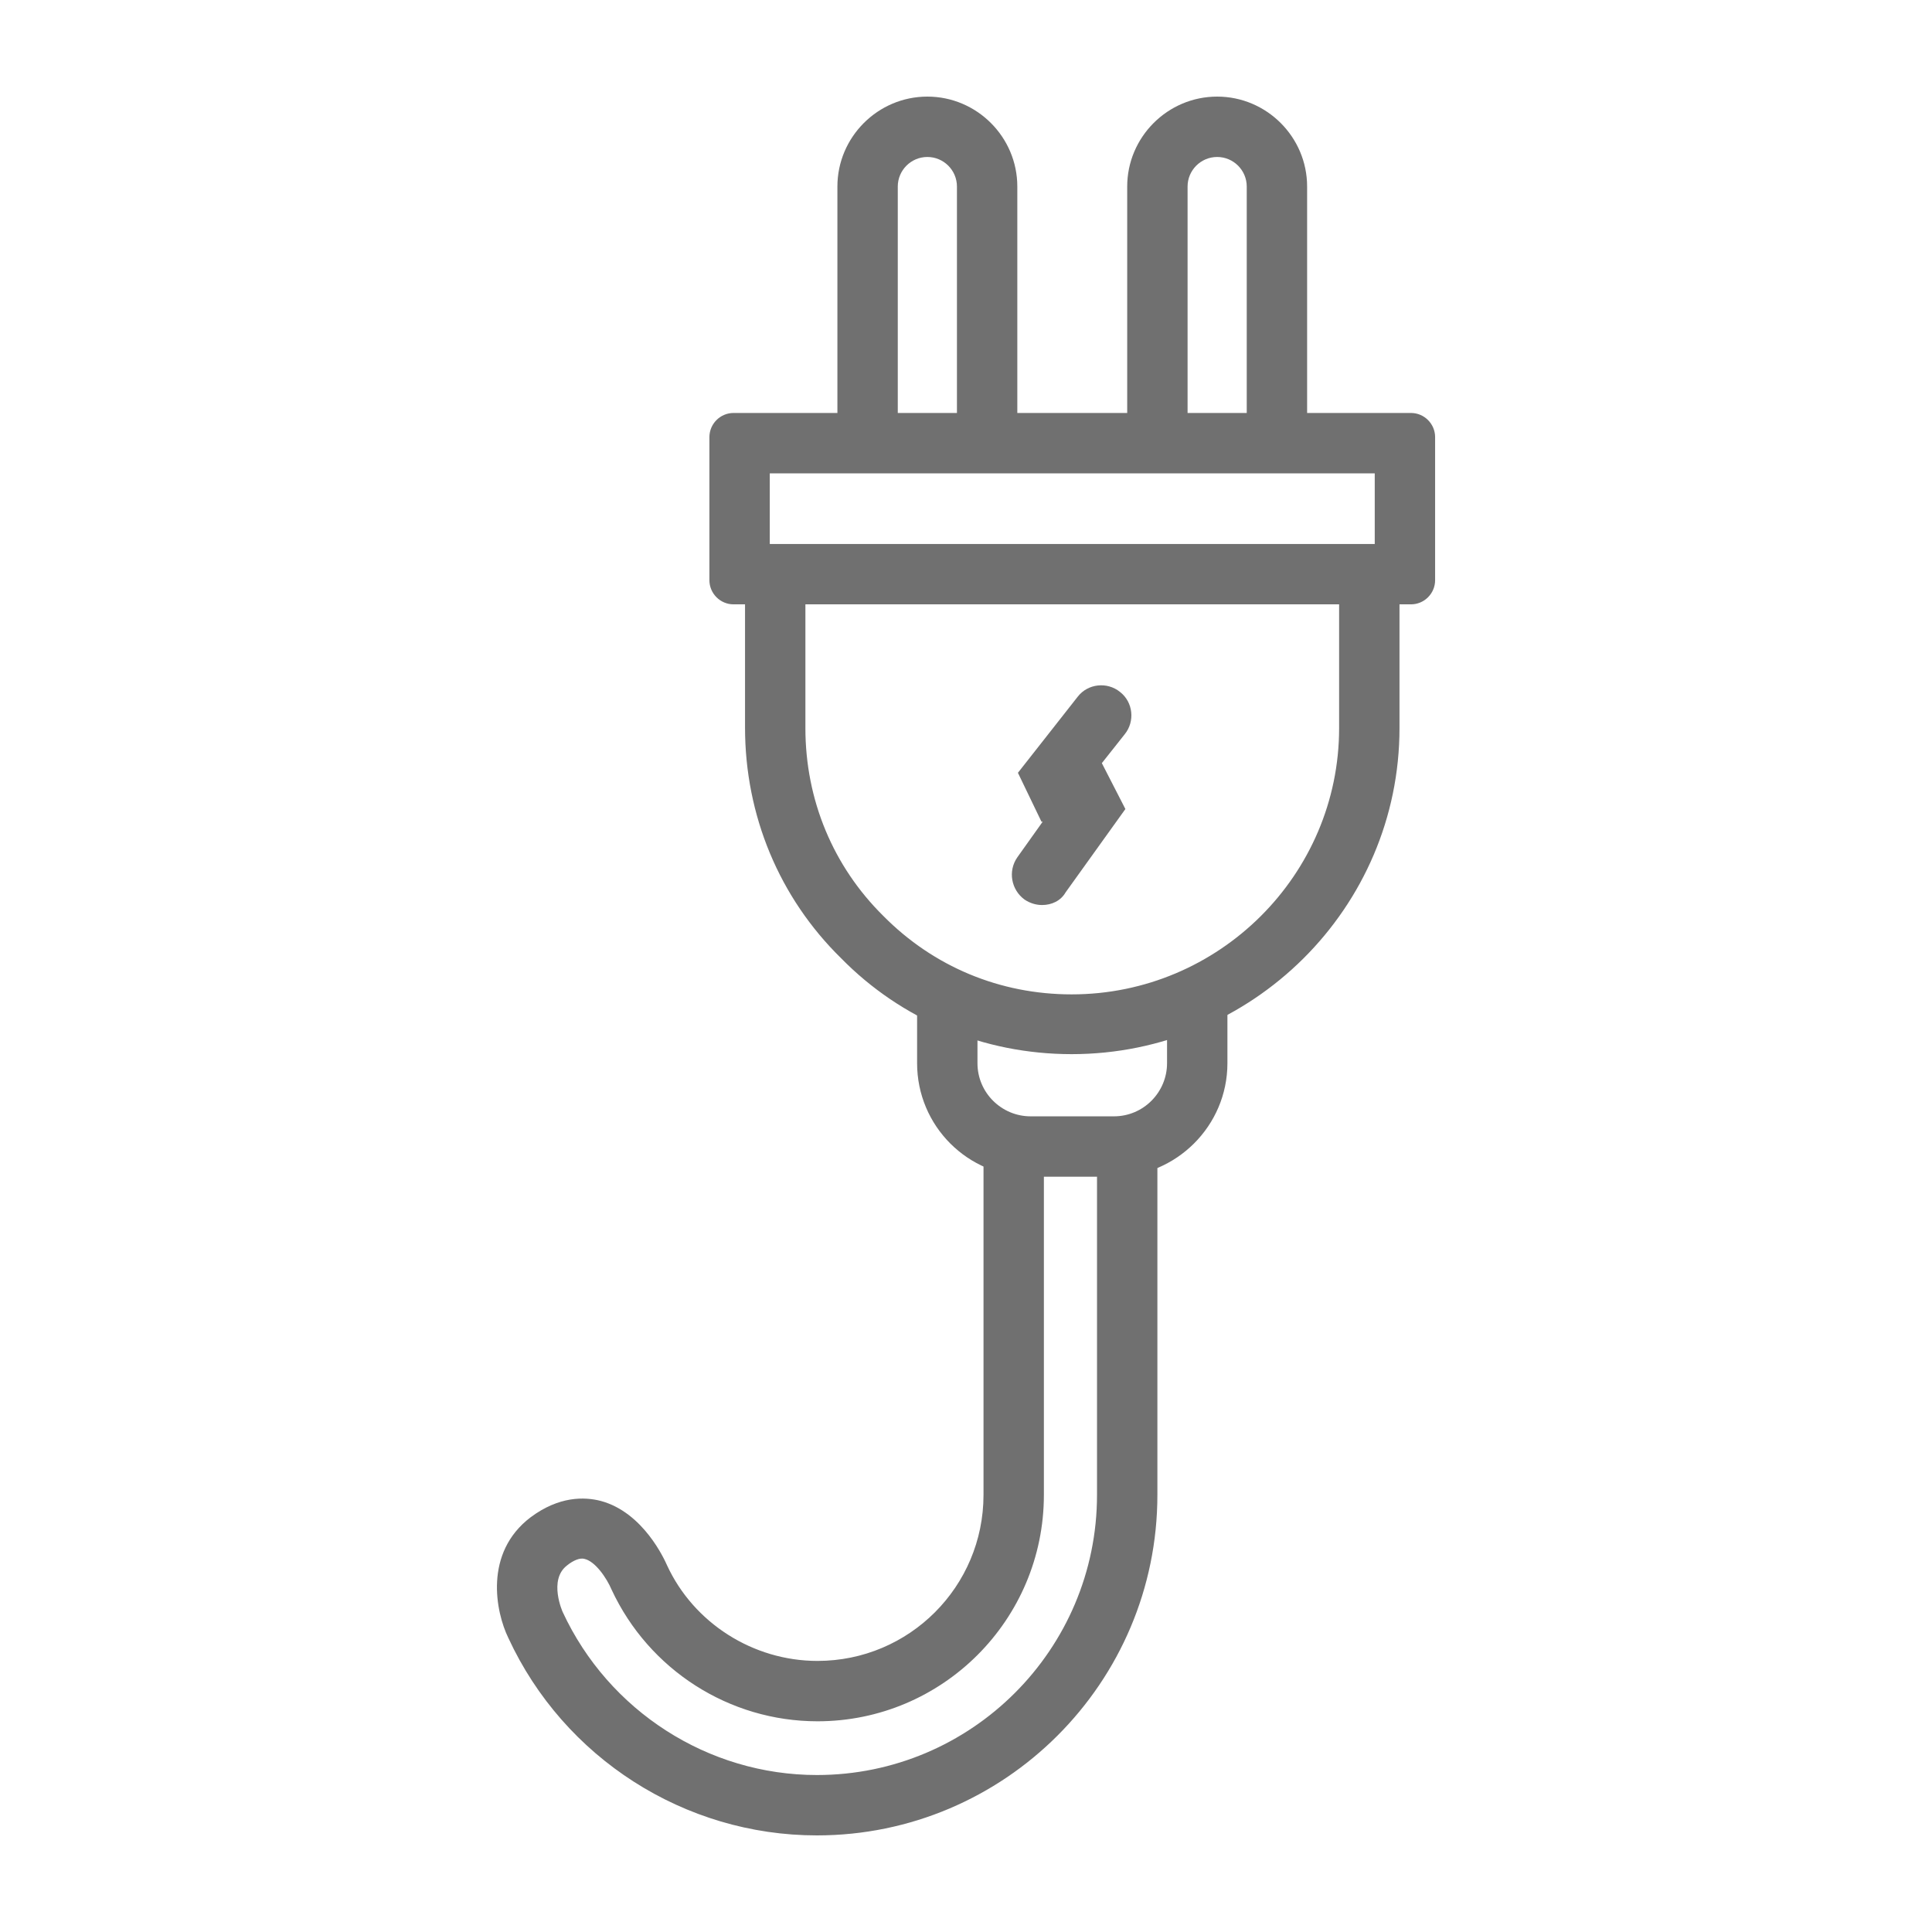
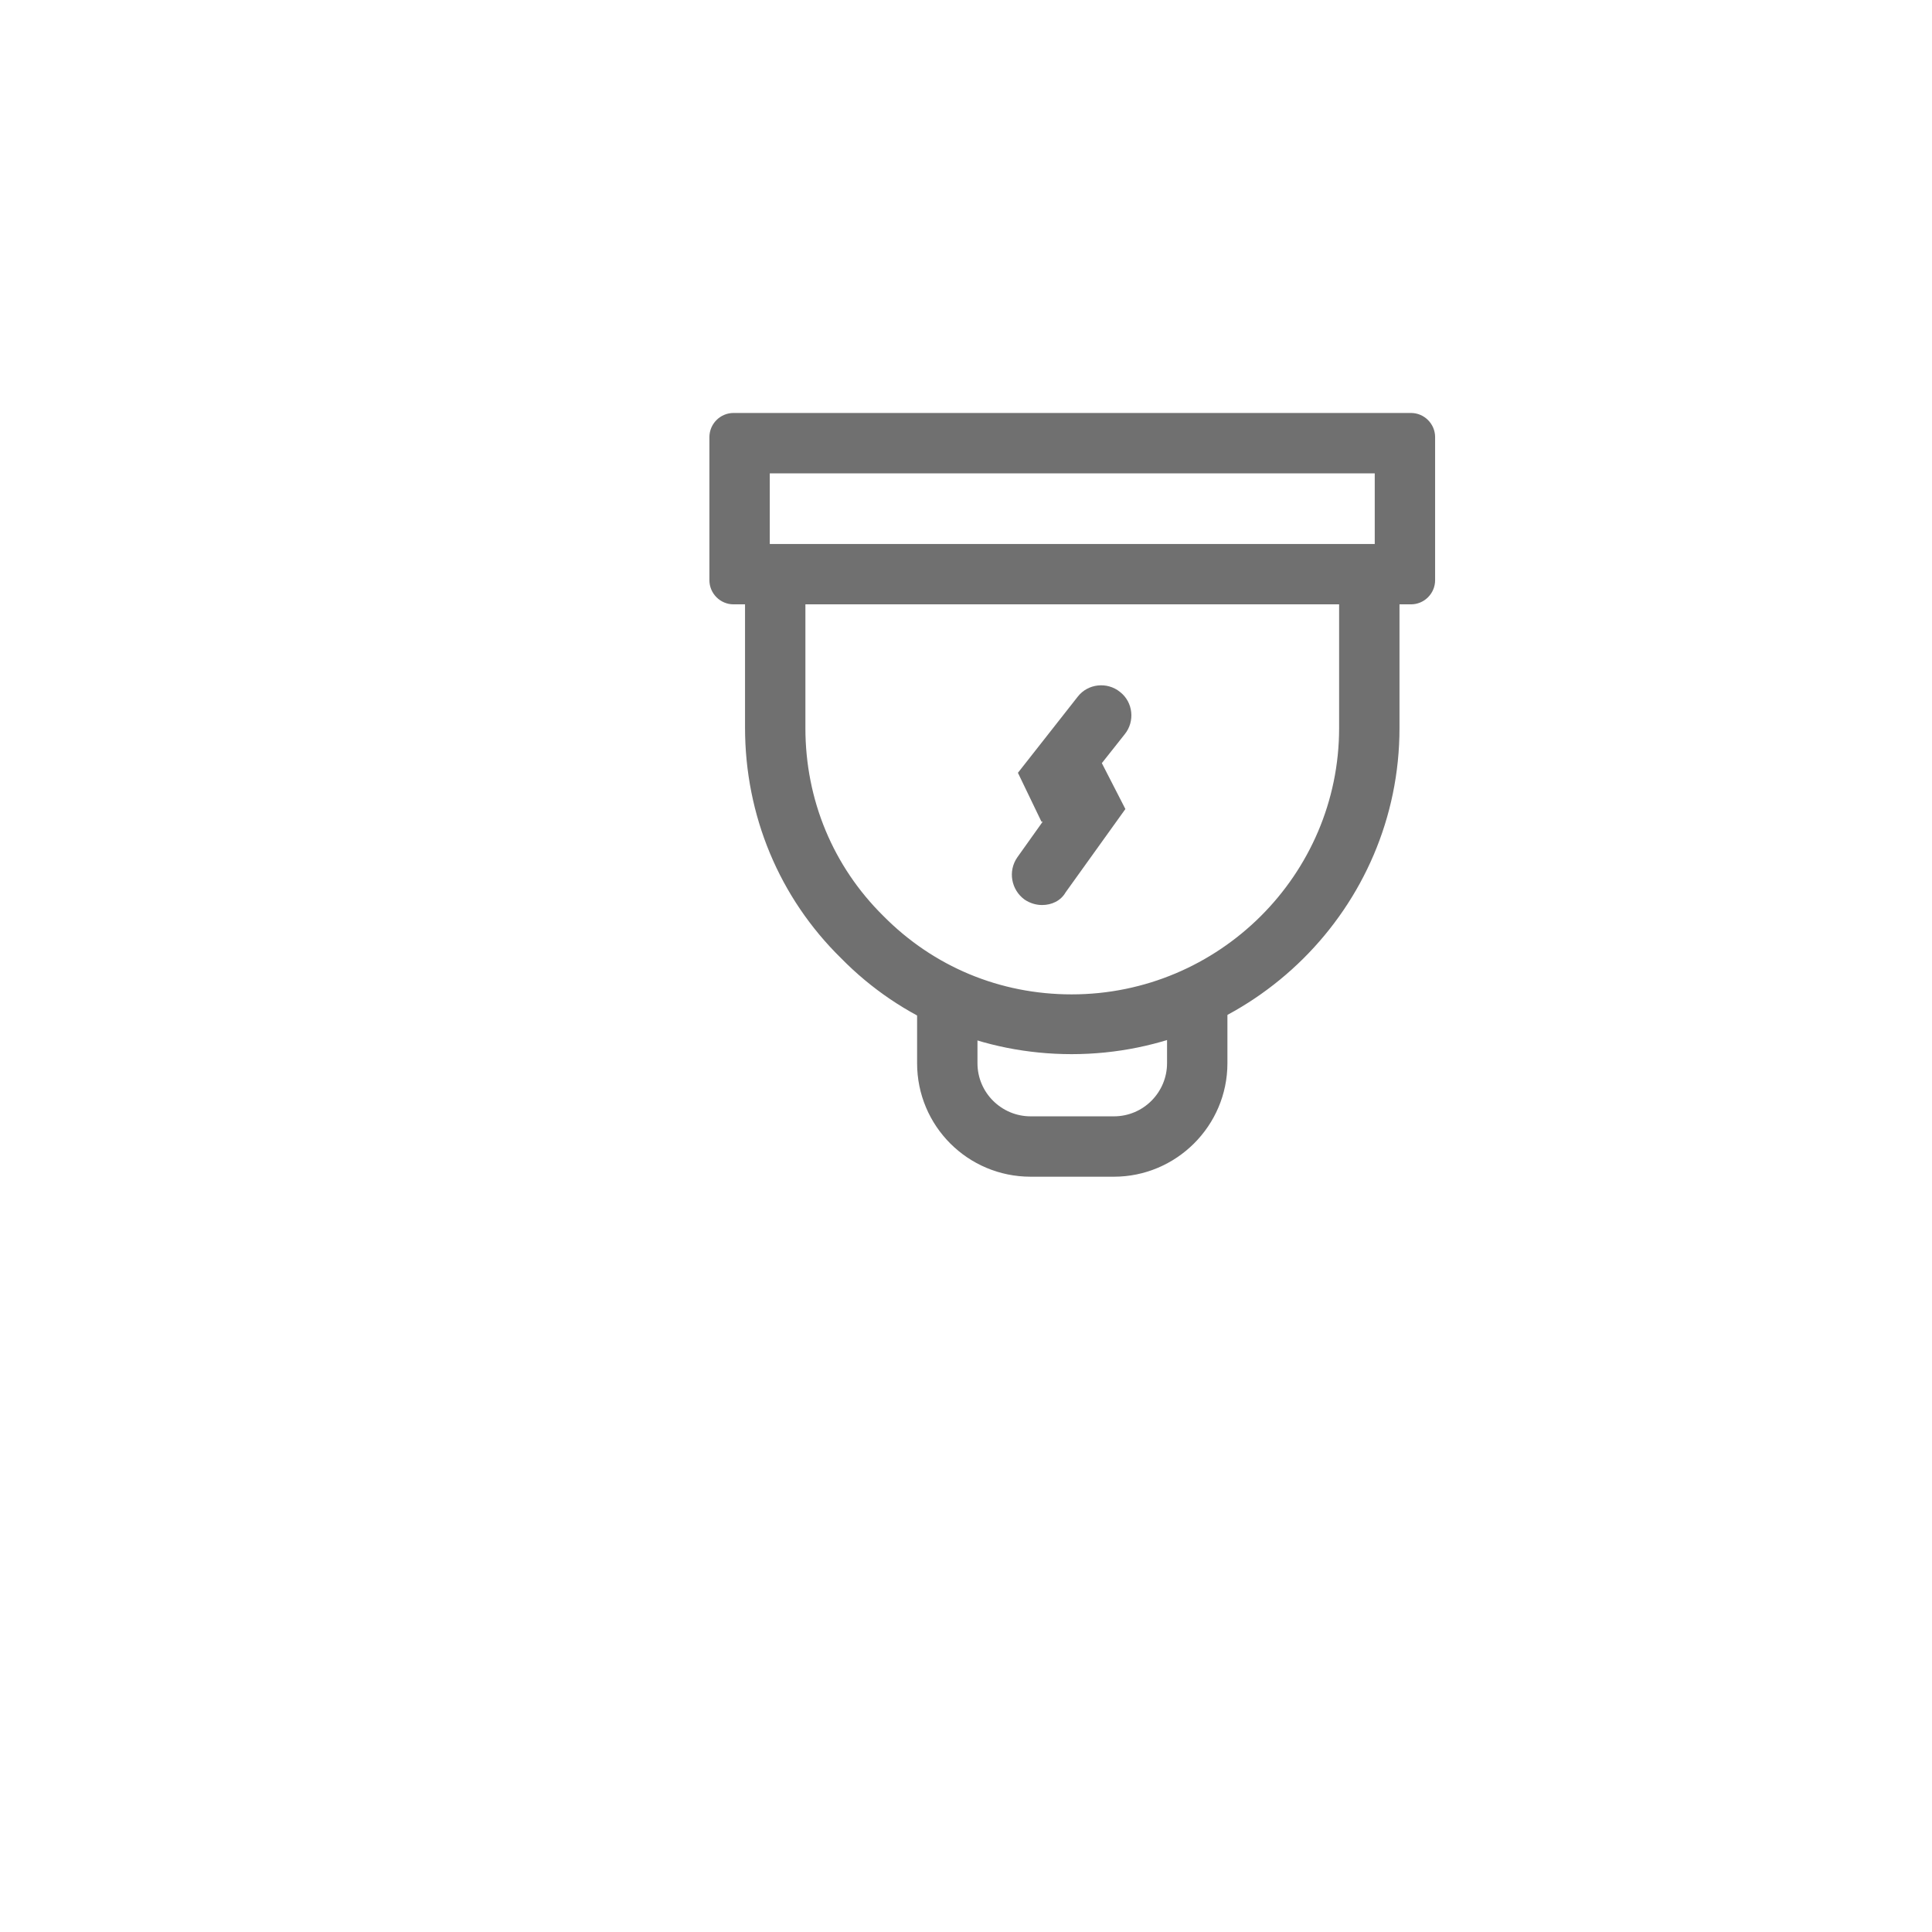
<svg xmlns="http://www.w3.org/2000/svg" version="1.1" id="Layer_1" x="0px" y="0px" viewBox="0 0 32 32" style="enable-background:new 0 0 32 32;" xml:space="preserve">
  <style type="text/css">
	.st0{fill:#707070;}
</style>
  <g>
    <path class="st0" d="M17.75,17.46c-1.46,0-2.82-0.57-3.82-1.59c-1.02-1-1.59-2.36-1.59-3.82V9.78h1v2.28   c0,1.19,0.46,2.29,1.29,3.11c0.83,0.84,1.93,1.3,3.12,1.3c2.44,0,4.43-1.98,4.43-4.41V9.78h1v2.28   C23.18,15.04,20.74,17.46,17.75,17.46z" />
    <path class="st0" d="M22.77,7.84v1.17H12.75V7.84H22.77 M23.37,6.84H12.15c-0.22,0-0.4,0.18-0.4,0.4v2.37c0,0.22,0.18,0.4,0.4,0.4   h11.22c0.22,0,0.4-0.18,0.4-0.4V7.24C23.77,7.02,23.59,6.84,23.37,6.84L23.37,6.84z" />
    <g>
-       <path class="st0" d="M16.85,7.35h-1V3.09c0-0.27-0.22-0.49-0.49-0.49s-0.49,0.22-0.49,0.49v4.25h-1V3.09    c0-0.82,0.67-1.49,1.49-1.49c0.82,0,1.49,0.67,1.49,1.49V7.35z" />
-       <path class="st0" d="M21.65,7.35h-1V3.09c0-0.27-0.22-0.49-0.49-0.49c-0.27,0-0.49,0.22-0.49,0.49v4.25h-1V3.09    c0-0.82,0.67-1.49,1.49-1.49c0.82,0,1.49,0.67,1.49,1.49V7.35z" />
-     </g>
+       </g>
    <path class="st0" d="M18.45,19.49h-1.38c-1.04,0-1.88-0.84-1.88-1.88v-0.9h1v0.9c0,0.49,0.4,0.88,0.88,0.88h1.38   c0.49,0,0.88-0.4,0.88-0.88v-1.08h1v1.08C20.33,18.65,19.48,19.49,18.45,19.49z" />
-     <path class="st0" d="M13.53,30.4c-2.19,0-4.19-1.28-5.11-3.27c-0.21-0.43-0.41-1.41,0.37-2c0.47-0.35,0.89-0.34,1.16-0.27   c0.71,0.19,1.06,0.98,1.1,1.07c0.44,0.95,1.42,1.58,2.49,1.58c1.52,0,2.75-1.23,2.75-2.75v-5.6h1v5.6c0,2.07-1.68,3.75-3.75,3.75   c-1.46,0-2.79-0.85-3.41-2.18c-0.08-0.19-0.27-0.47-0.45-0.51c-0.07-0.02-0.18,0.02-0.29,0.11c-0.31,0.24-0.07,0.77-0.07,0.77   c0.76,1.64,2.41,2.7,4.21,2.7c2.56,0,4.64-2.08,4.64-4.64v-5.6h1v5.6C19.17,27.87,16.64,30.4,13.53,30.4z" />
    <path class="st0" d="M17.26,14.99c-0.1,0-0.2-0.03-0.29-0.09c-0.22-0.16-0.28-0.47-0.12-0.7l0.42-0.59h-0.02l-0.39-0.81l0.99-1.26   c0.17-0.22,0.49-0.25,0.7-0.08c0.22,0.17,0.25,0.49,0.08,0.7l-0.38,0.48l0.39,0.76l-0.99,1.38C17.57,14.92,17.42,14.99,17.26,14.99   z" />
  </g>
</svg>